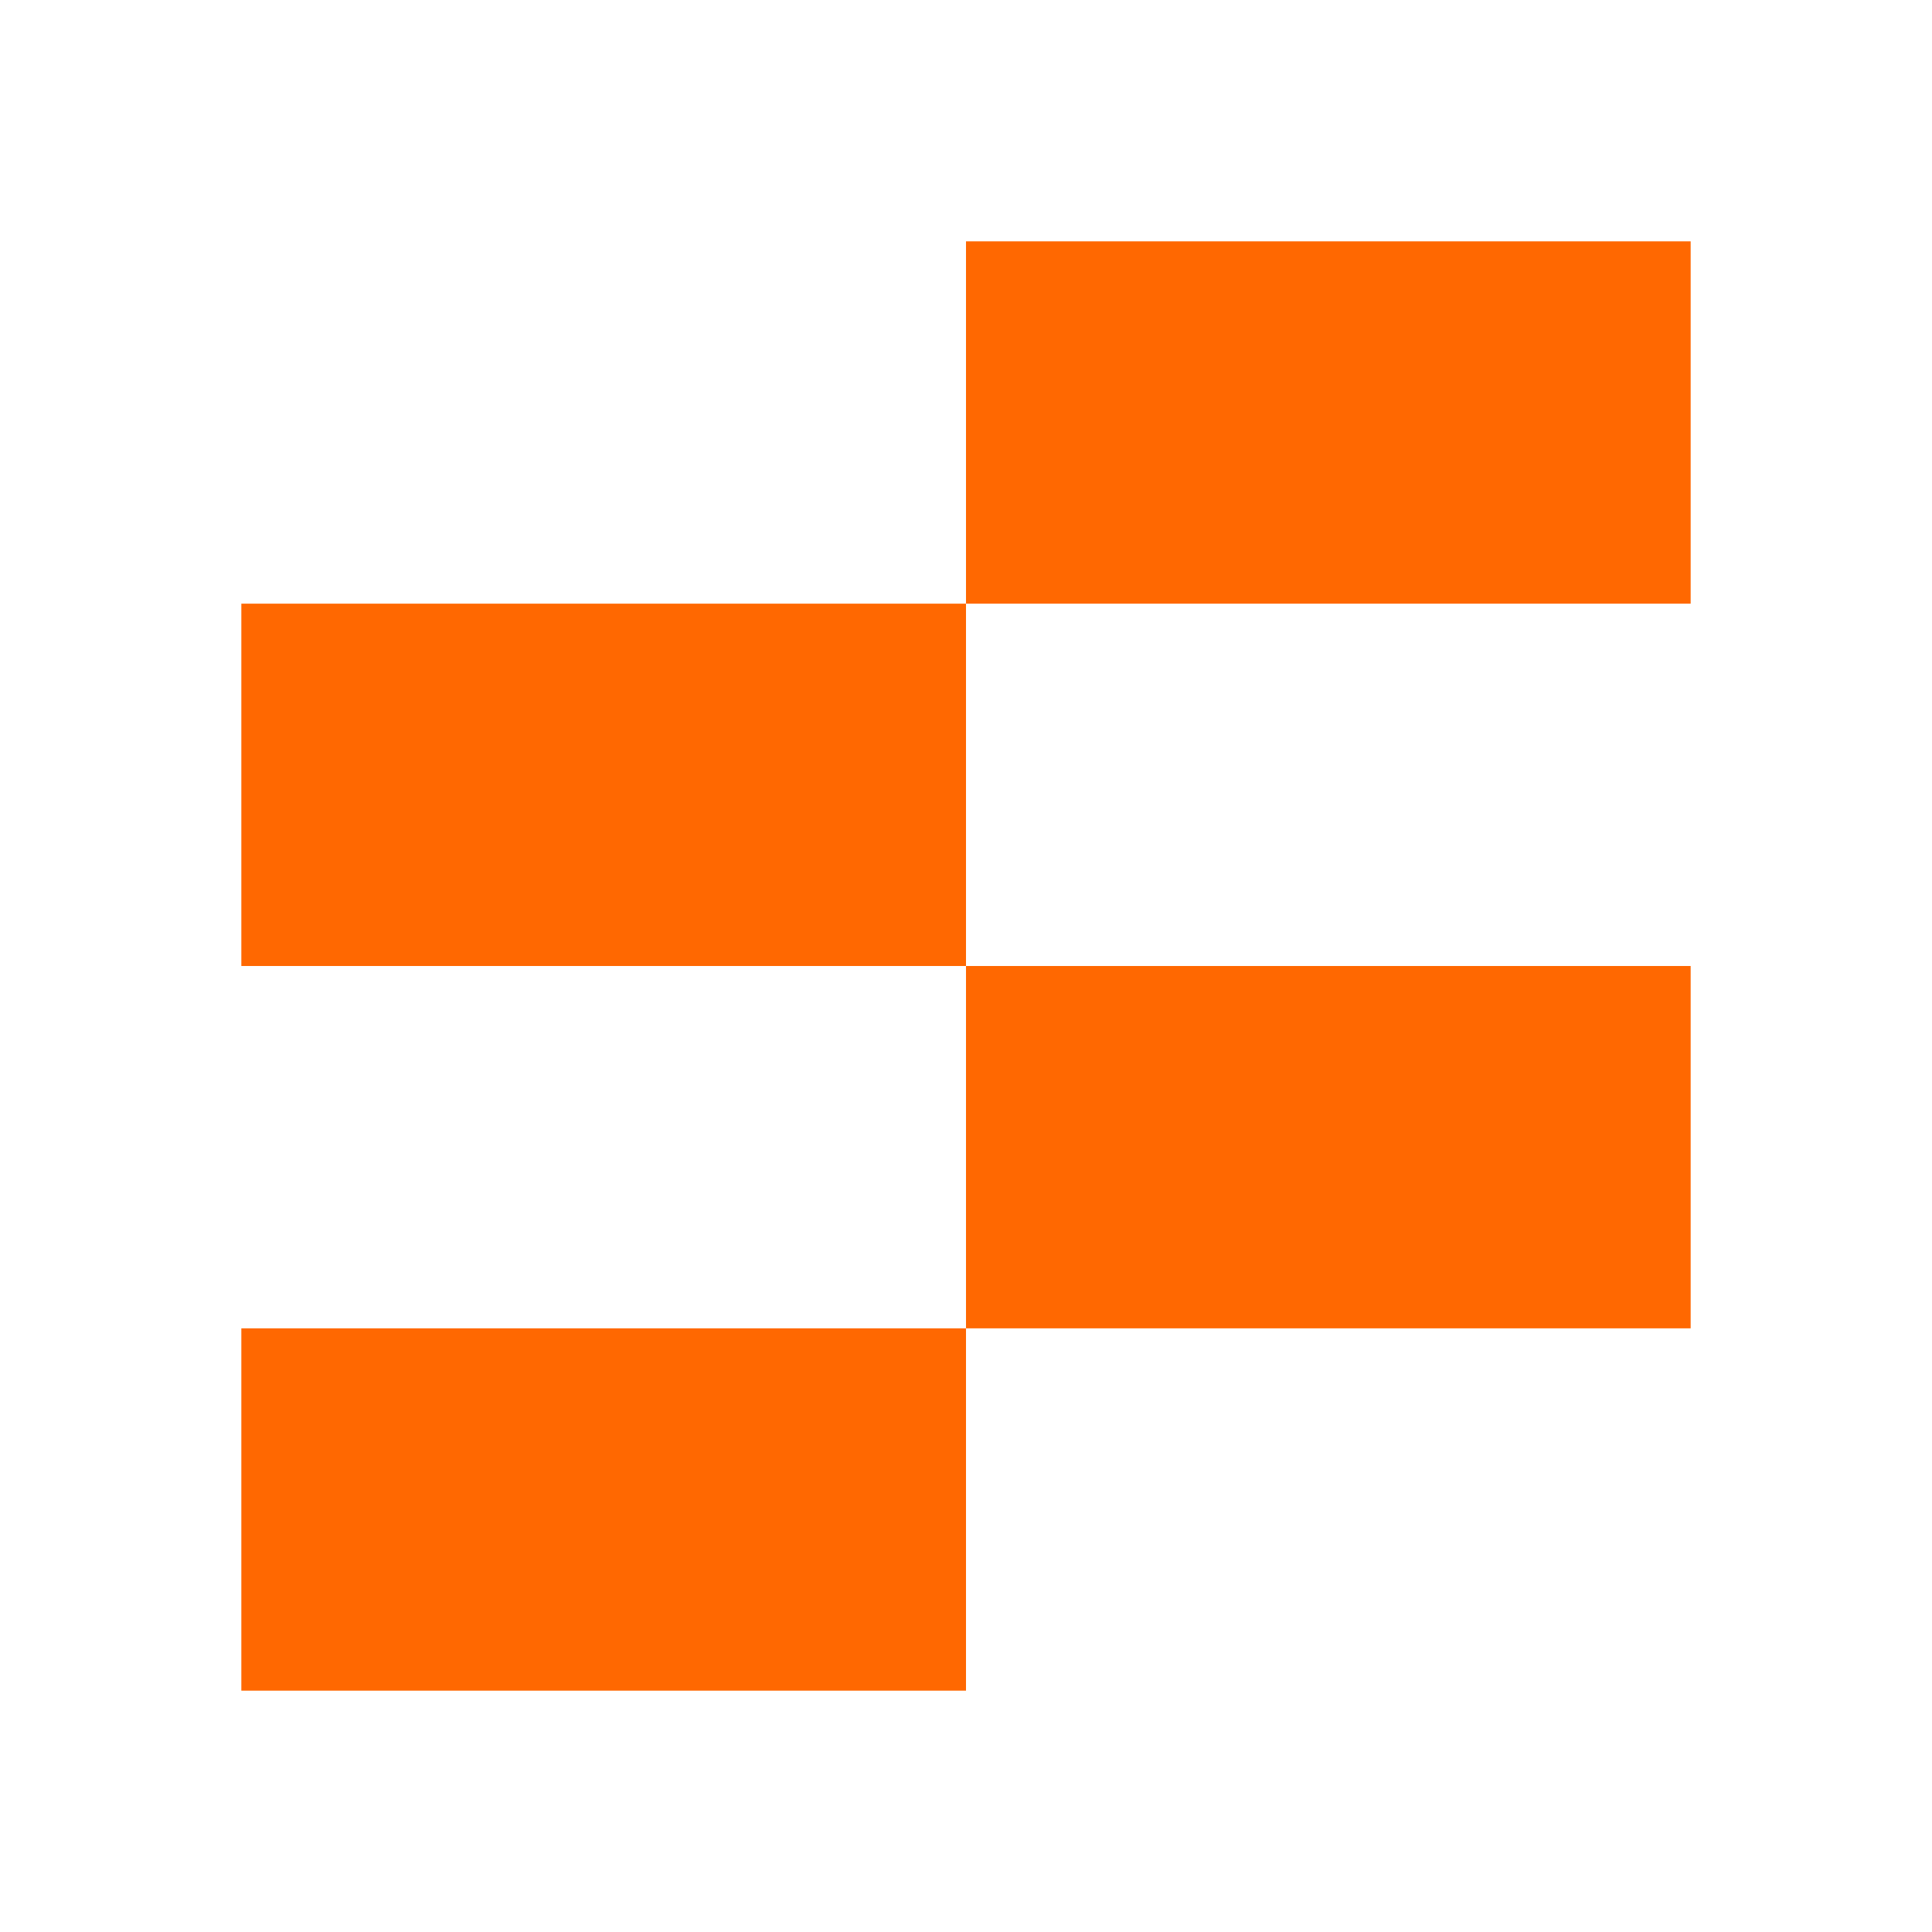
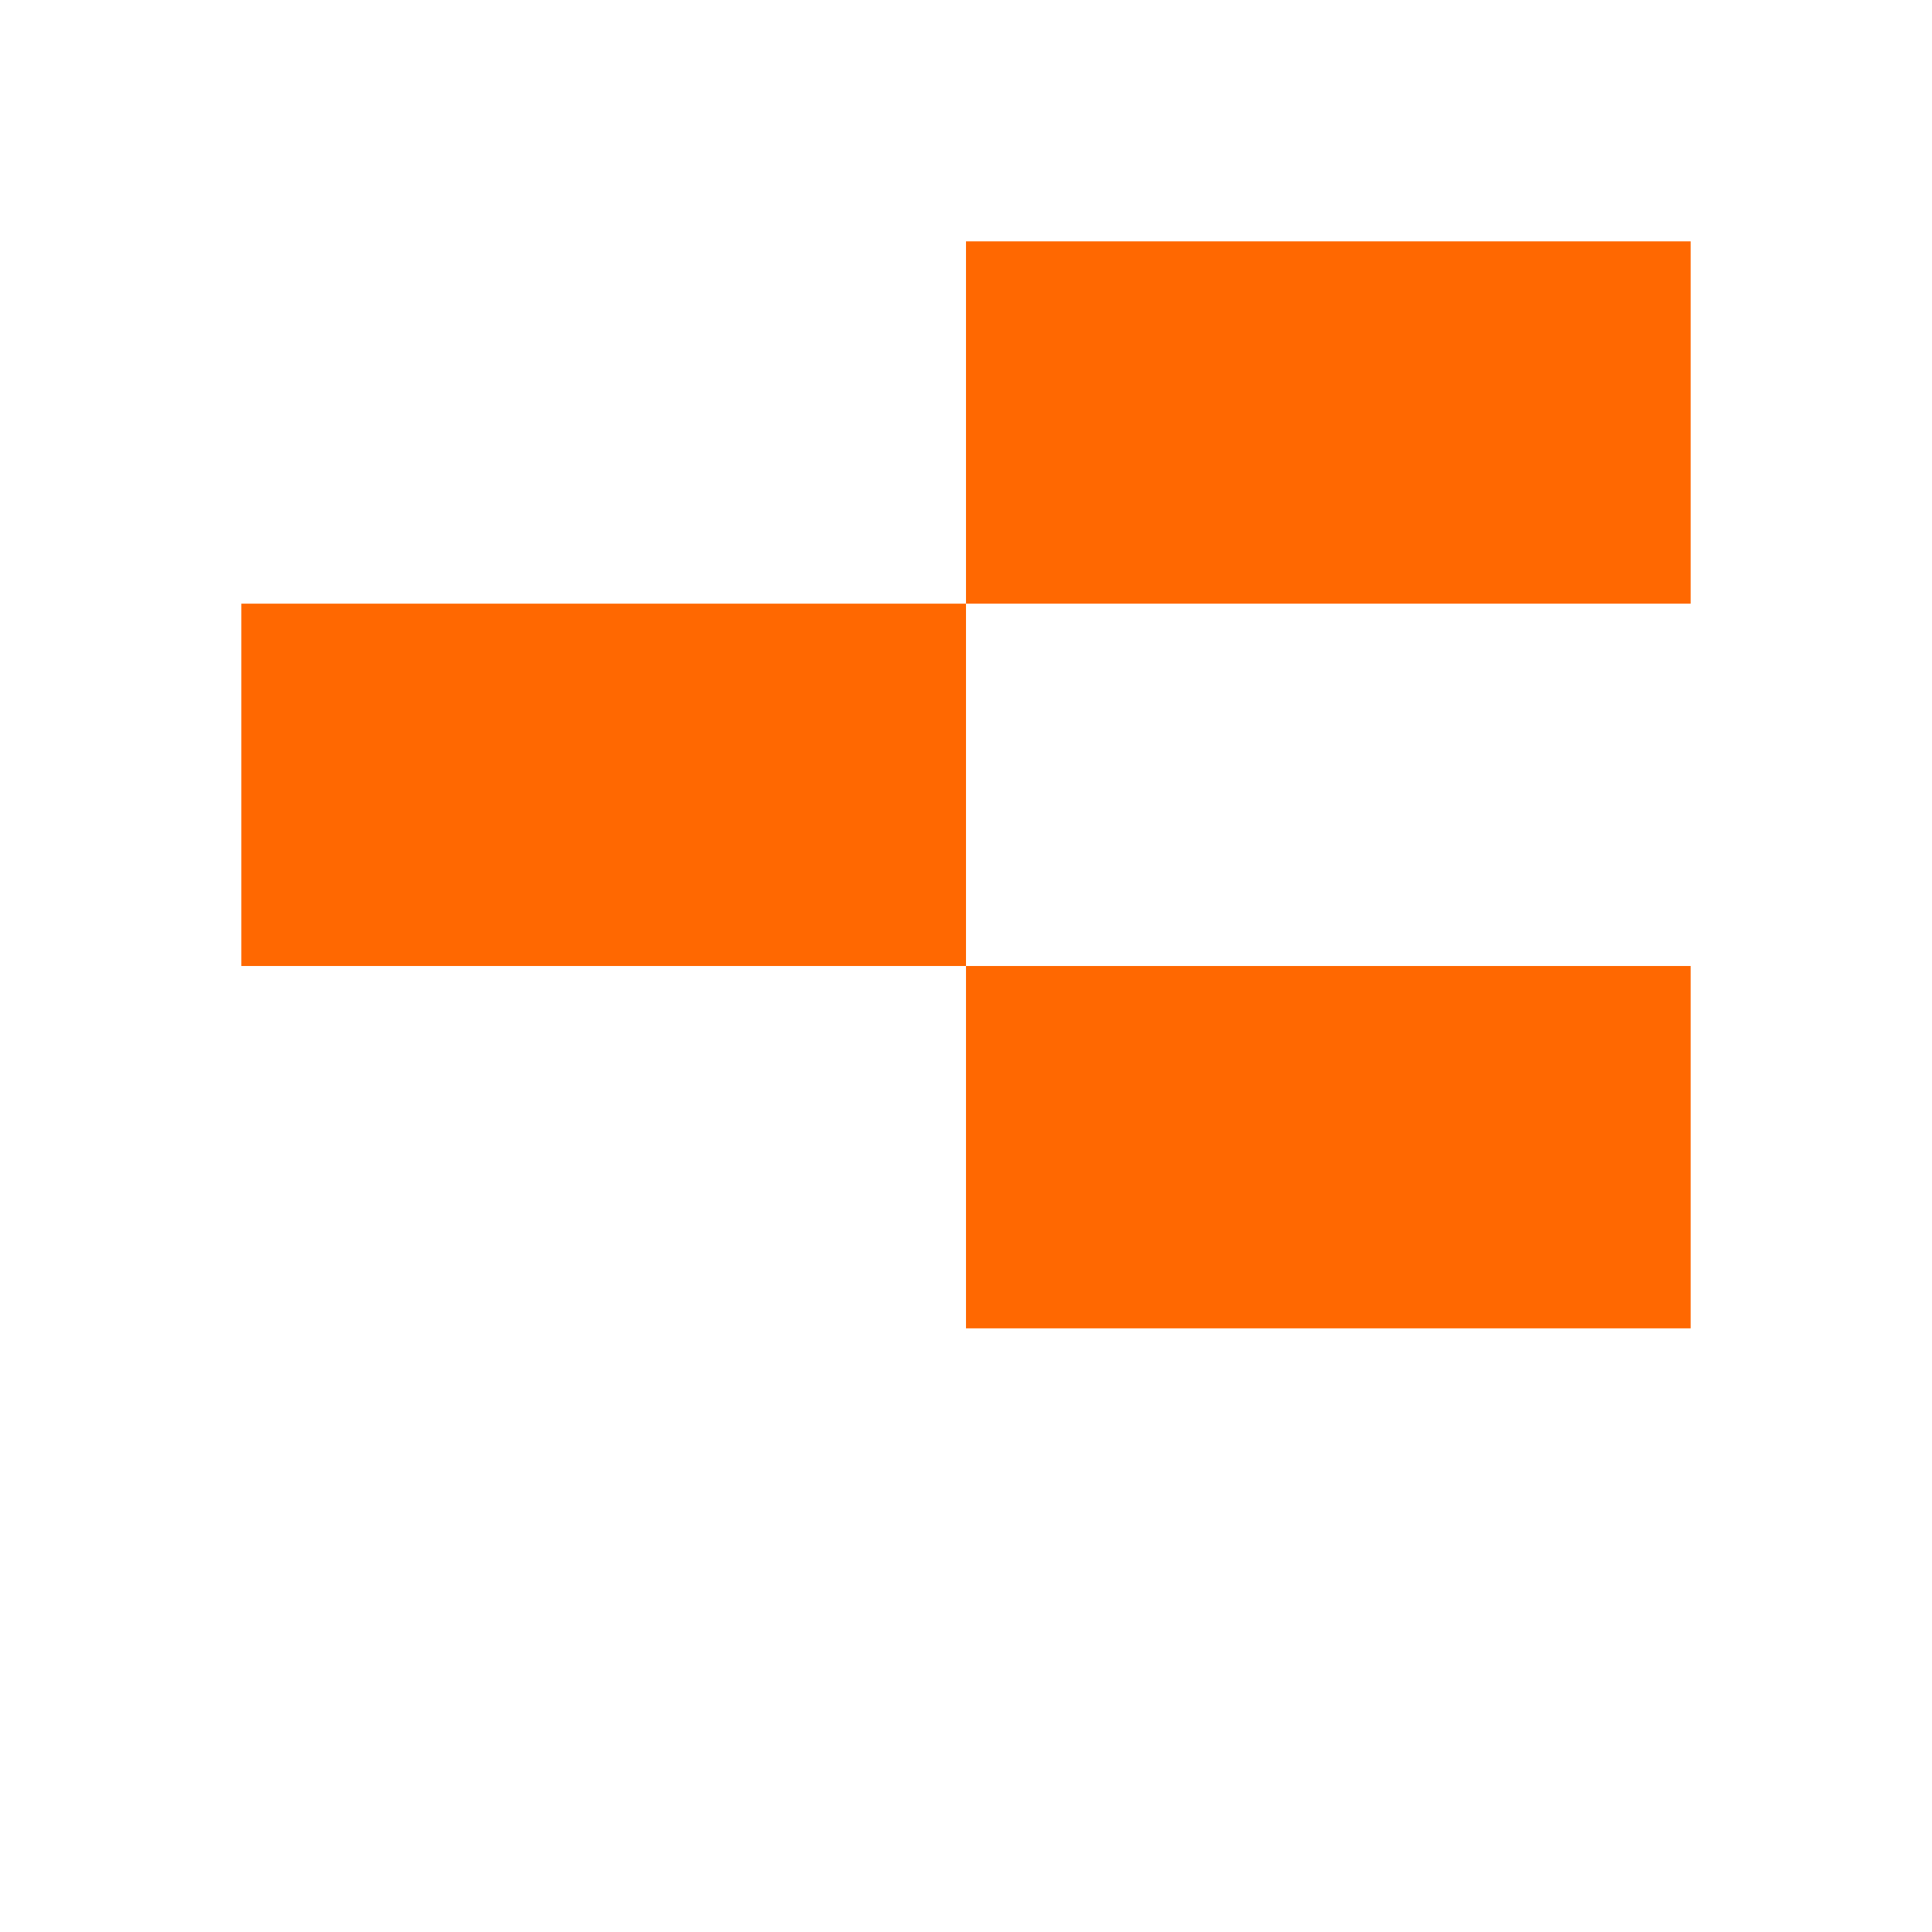
<svg xmlns="http://www.w3.org/2000/svg" width="20" height="20" viewBox="0 0 24 24" fill="#ff6801" size="20" class="zapier-zinnia-icons__icon__8f1EW1A1" aria-hidden="false" role="img" data-block="false" data-pointer-events="true" data-animate-fill="true">
  <path d="M12 2.998H21.002V7.499H12V2.998Z" />
  <path d="M12 7.499L2.998 7.499V12H12L12 7.499Z" />
  <path d="M12 12L21.002 12V16.501H12L12 12Z" />
-   <path d="M2.998 16.501L12 16.501L12 21.002H2.998V16.501Z" />
</svg>